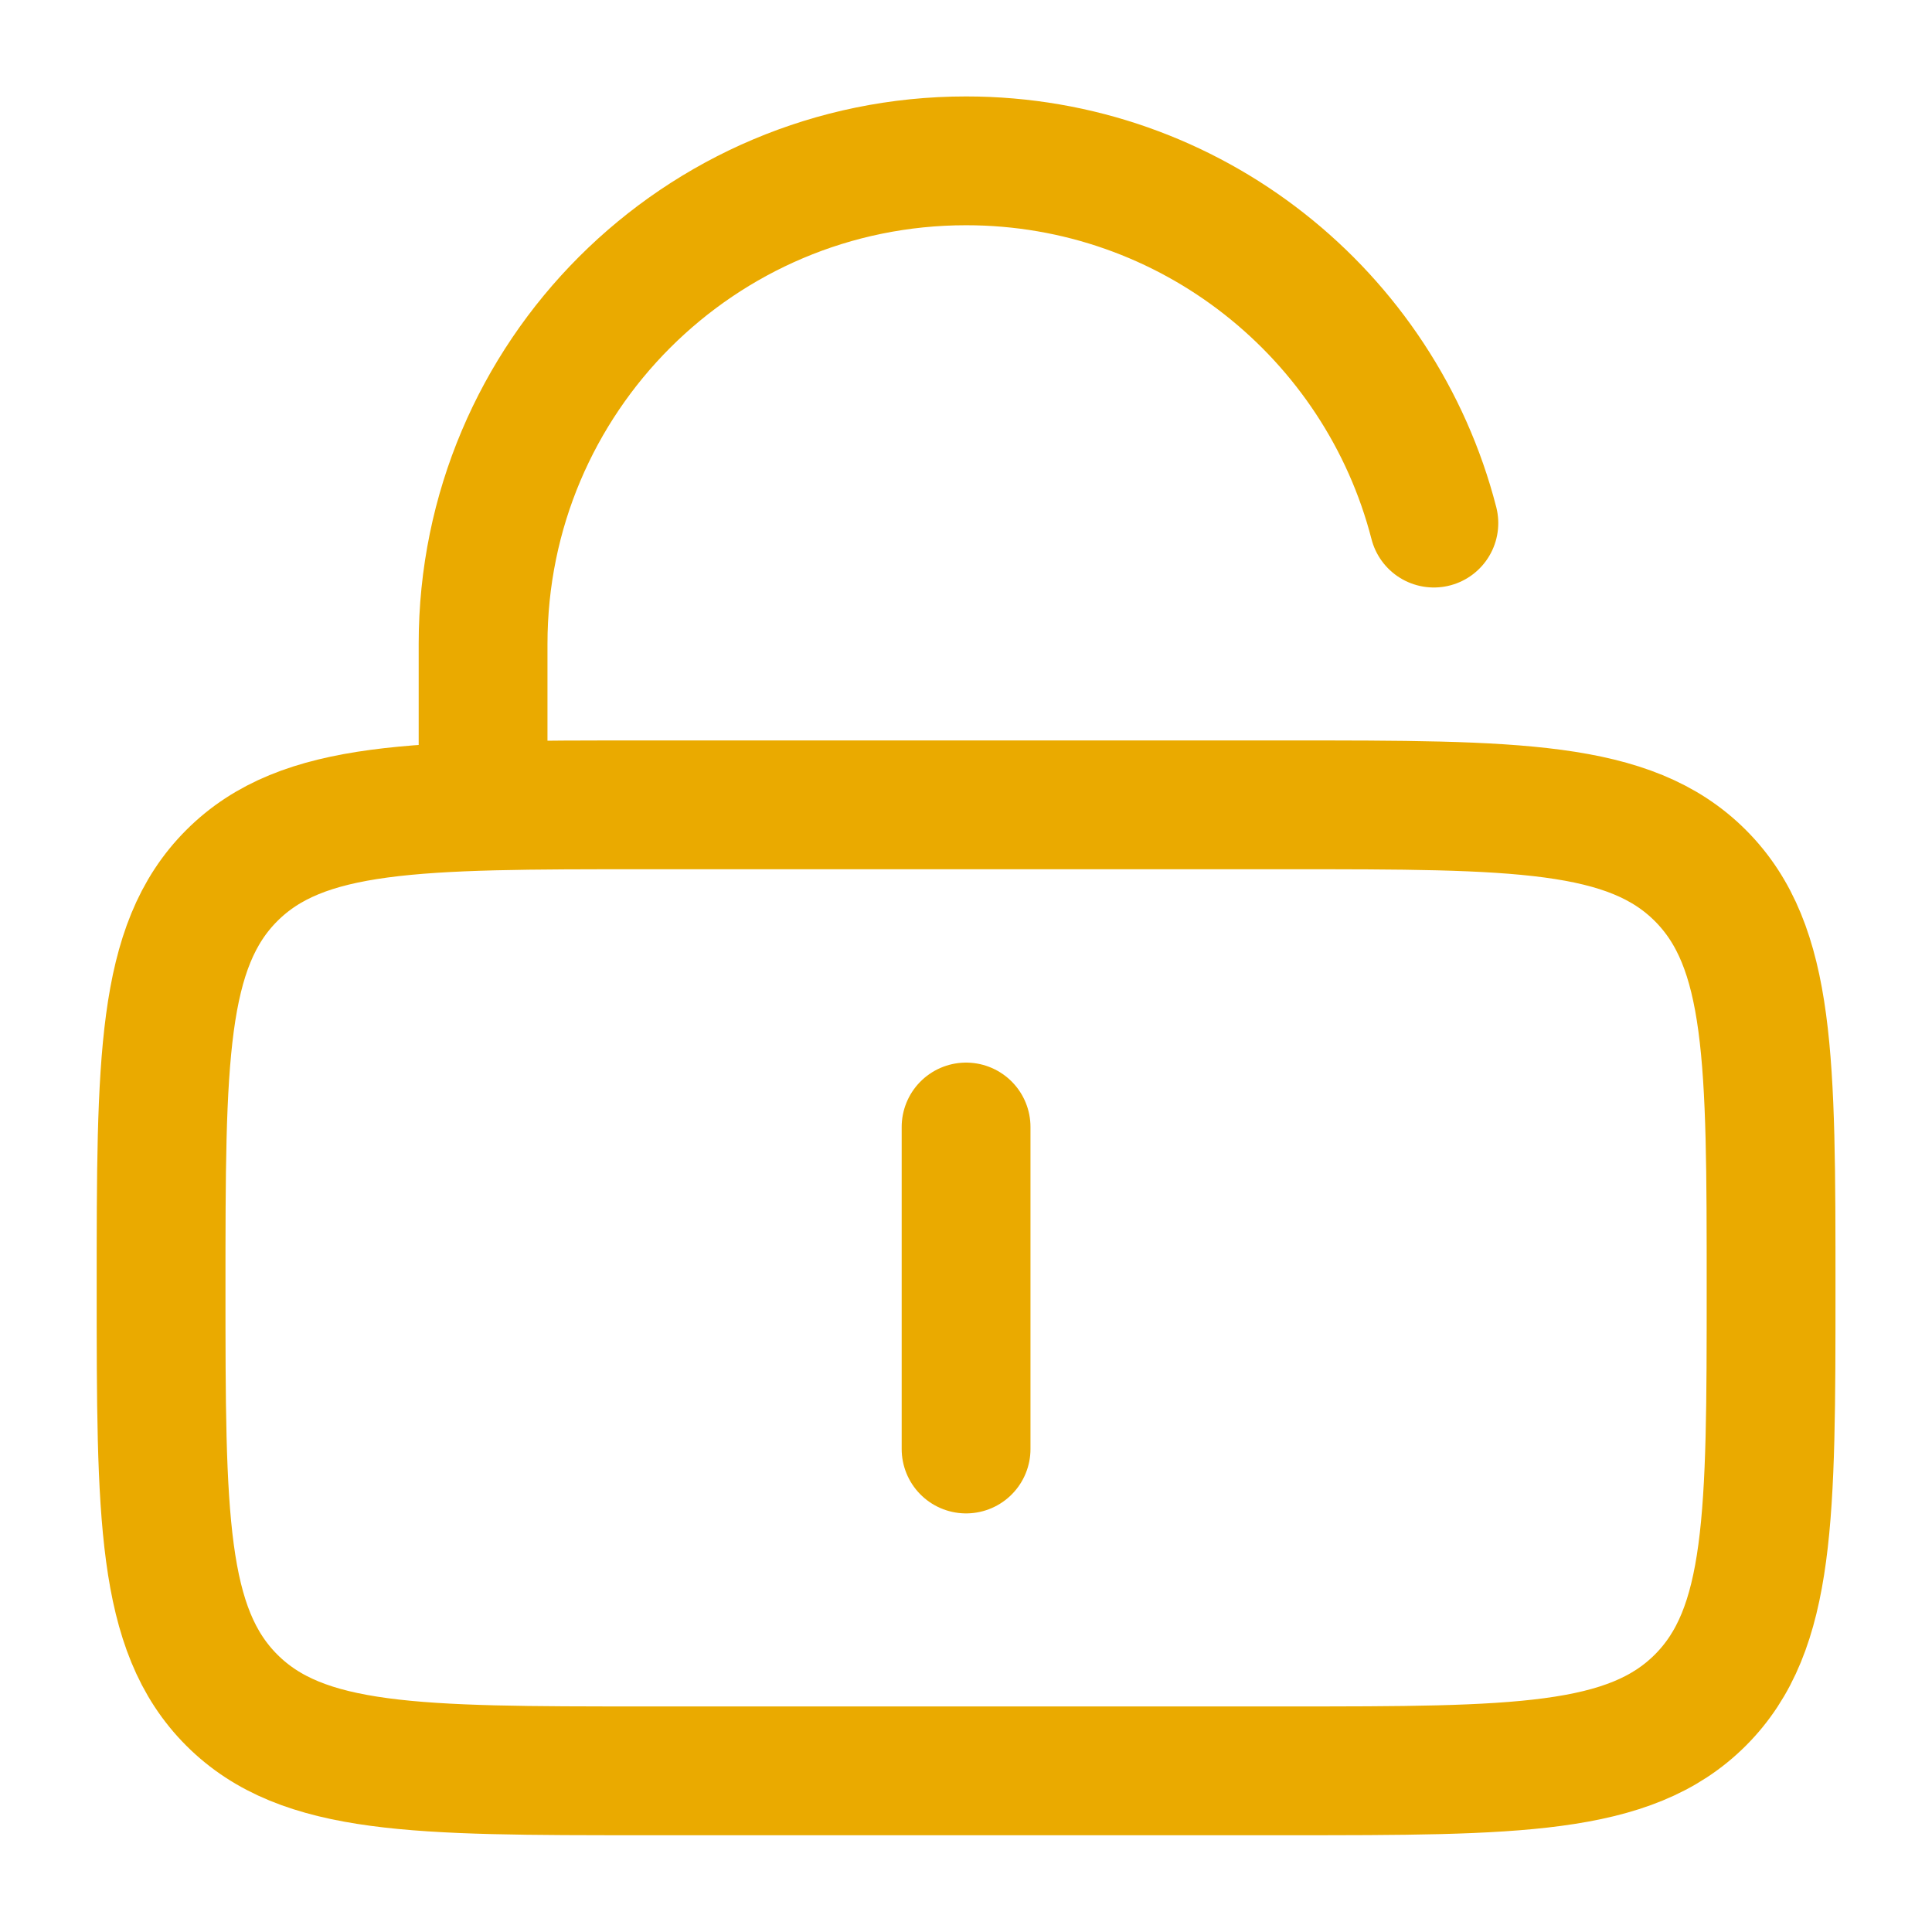
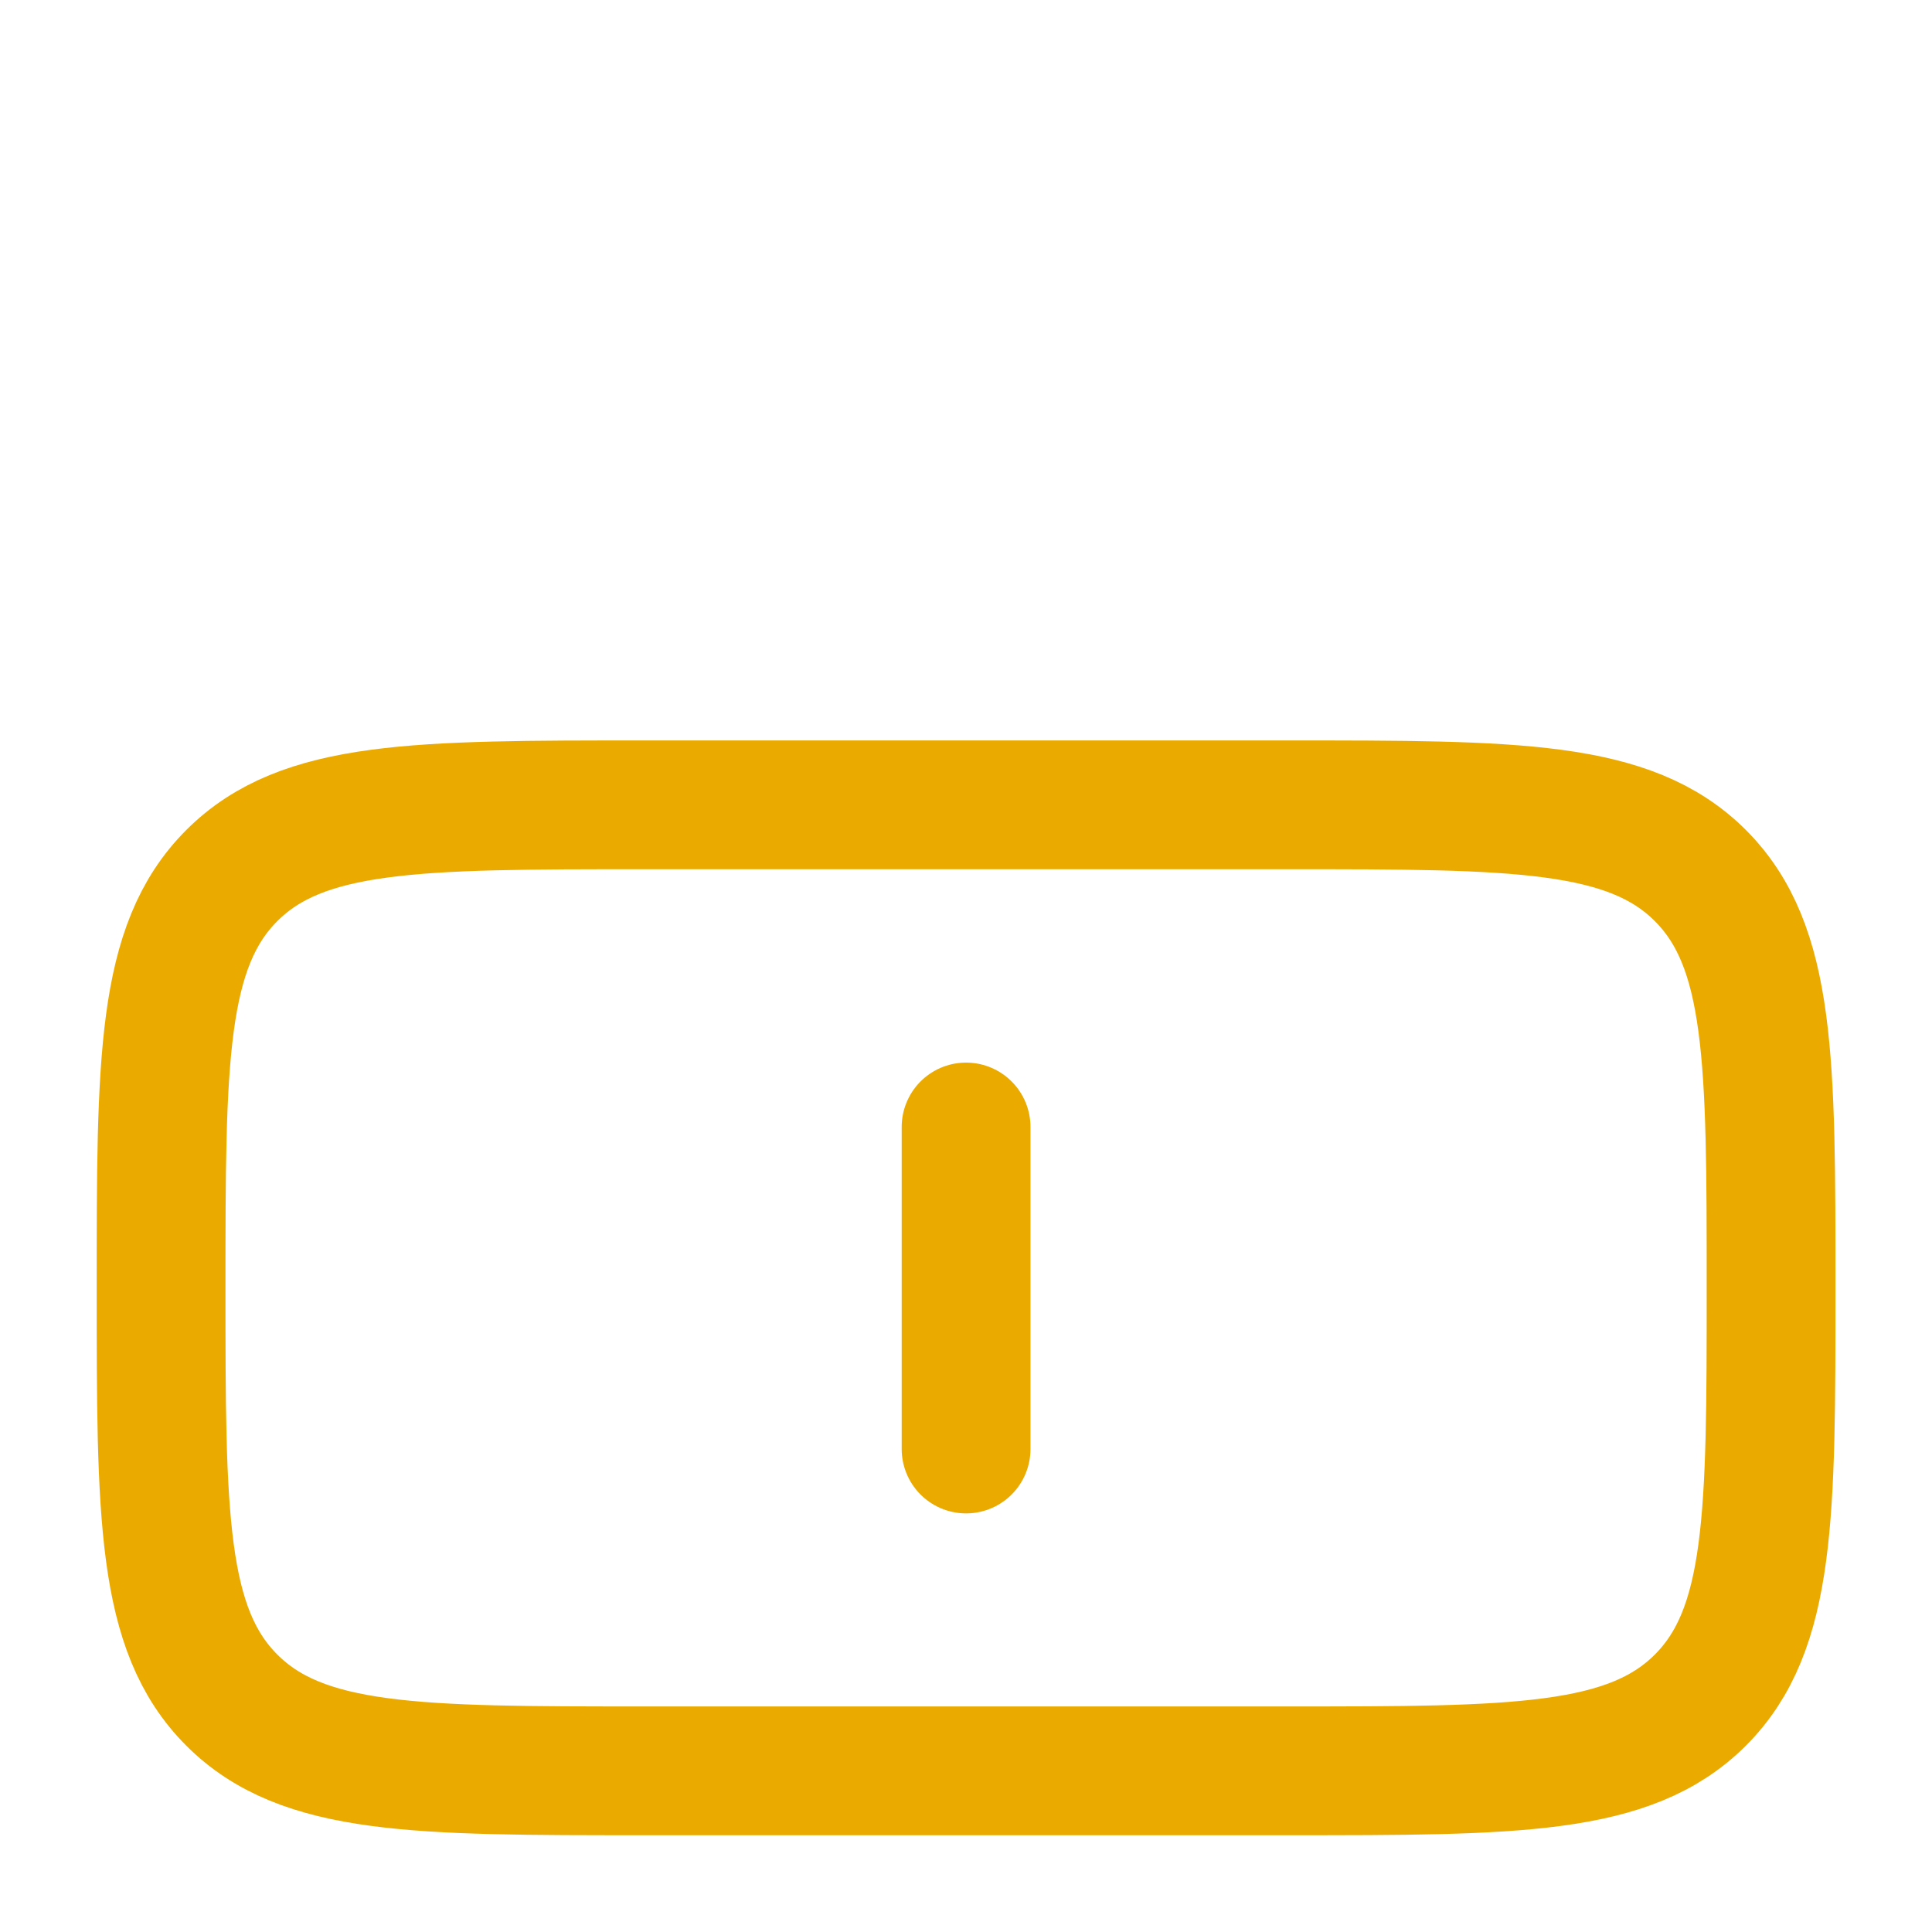
<svg xmlns="http://www.w3.org/2000/svg" width="48" height="48" viewBox="0 0 48 48" fill="none">
  <path d="M4.002 31.996C4.002 26.339 4.002 23.511 5.759 21.753C7.517 19.996 10.345 19.996 16.002 19.996H32.002C37.659 19.996 40.487 19.996 42.245 21.753C44.002 23.511 44.002 26.339 44.002 31.996C44.002 37.653 44.002 40.481 42.245 42.239C40.487 43.996 37.659 43.996 32.002 43.996H16.002C10.345 43.996 7.517 43.996 5.759 42.239C4.002 40.481 4.002 37.653 4.002 31.996Z" stroke="#EAAA00" stroke-width="3.2" />
-   <path d="M12.002 19.996V15.996C12.002 9.369 17.375 3.996 24.002 3.996C29.593 3.996 34.292 7.82 35.624 12.996" stroke="#EAAA00" stroke-width="3.2" stroke-linecap="round" />
  <path d="M24.002 28V36" stroke="#EAAA00" stroke-width="3.2" stroke-linecap="round" />
</svg>